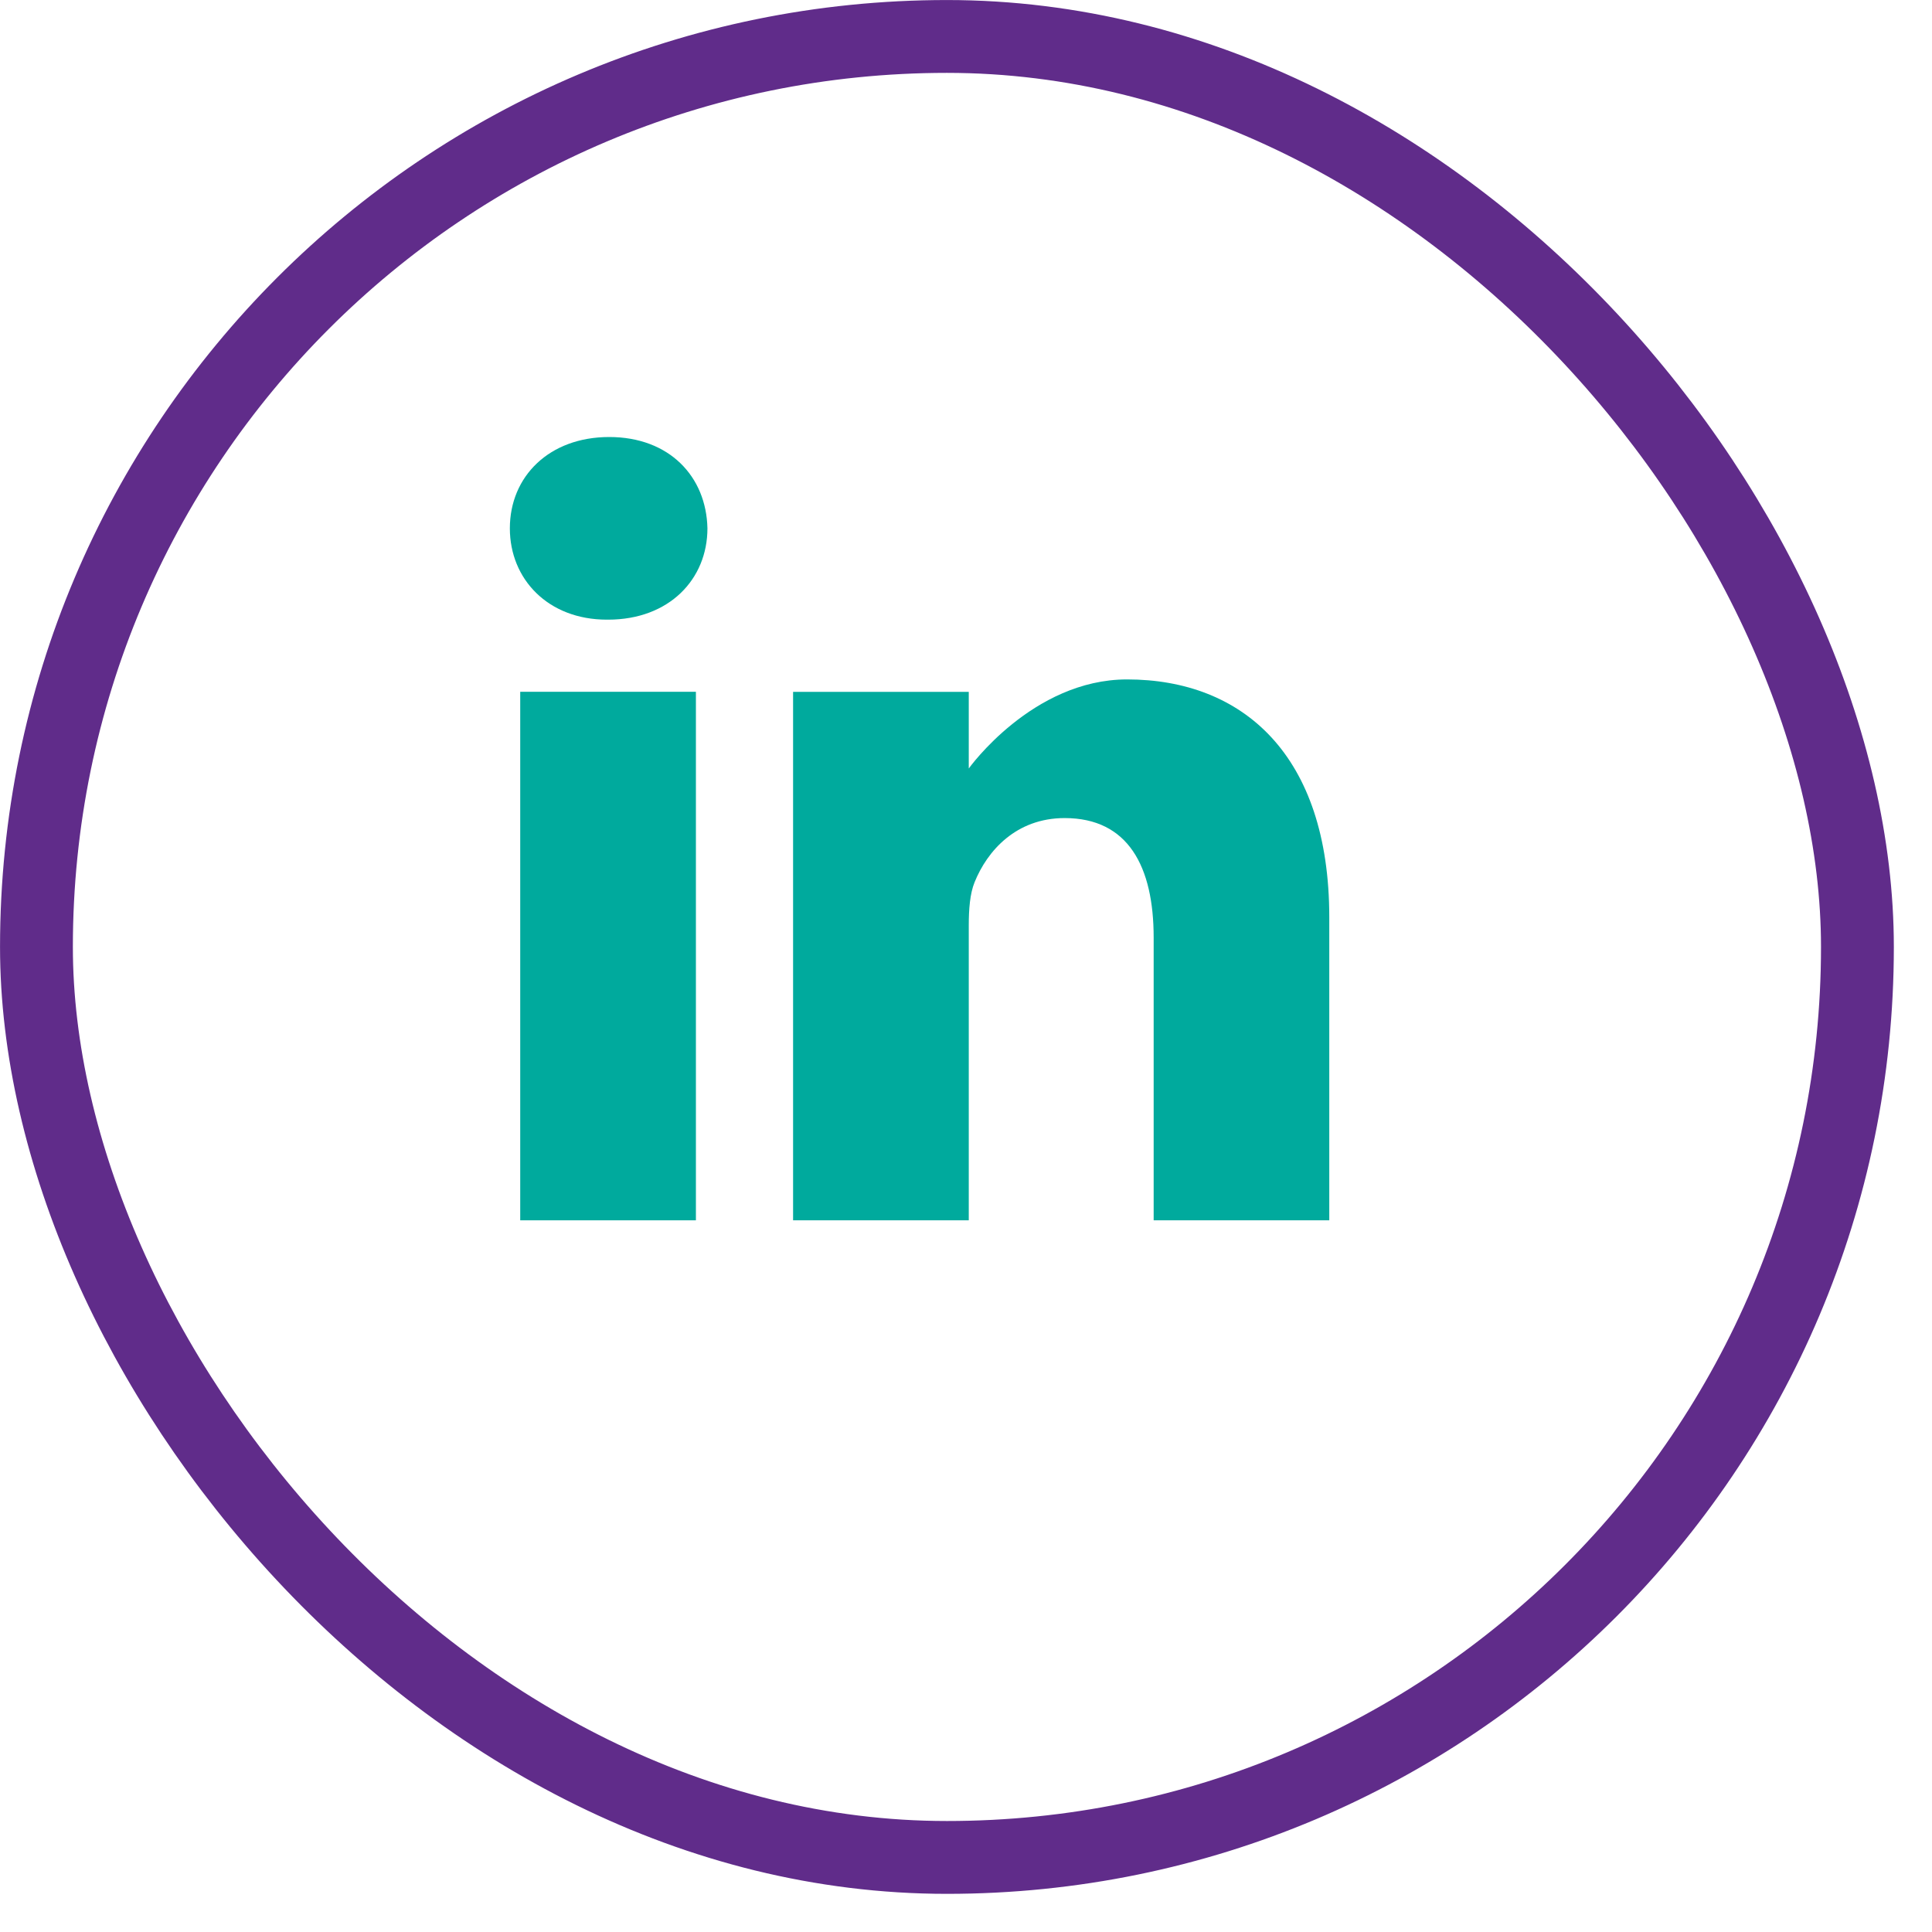
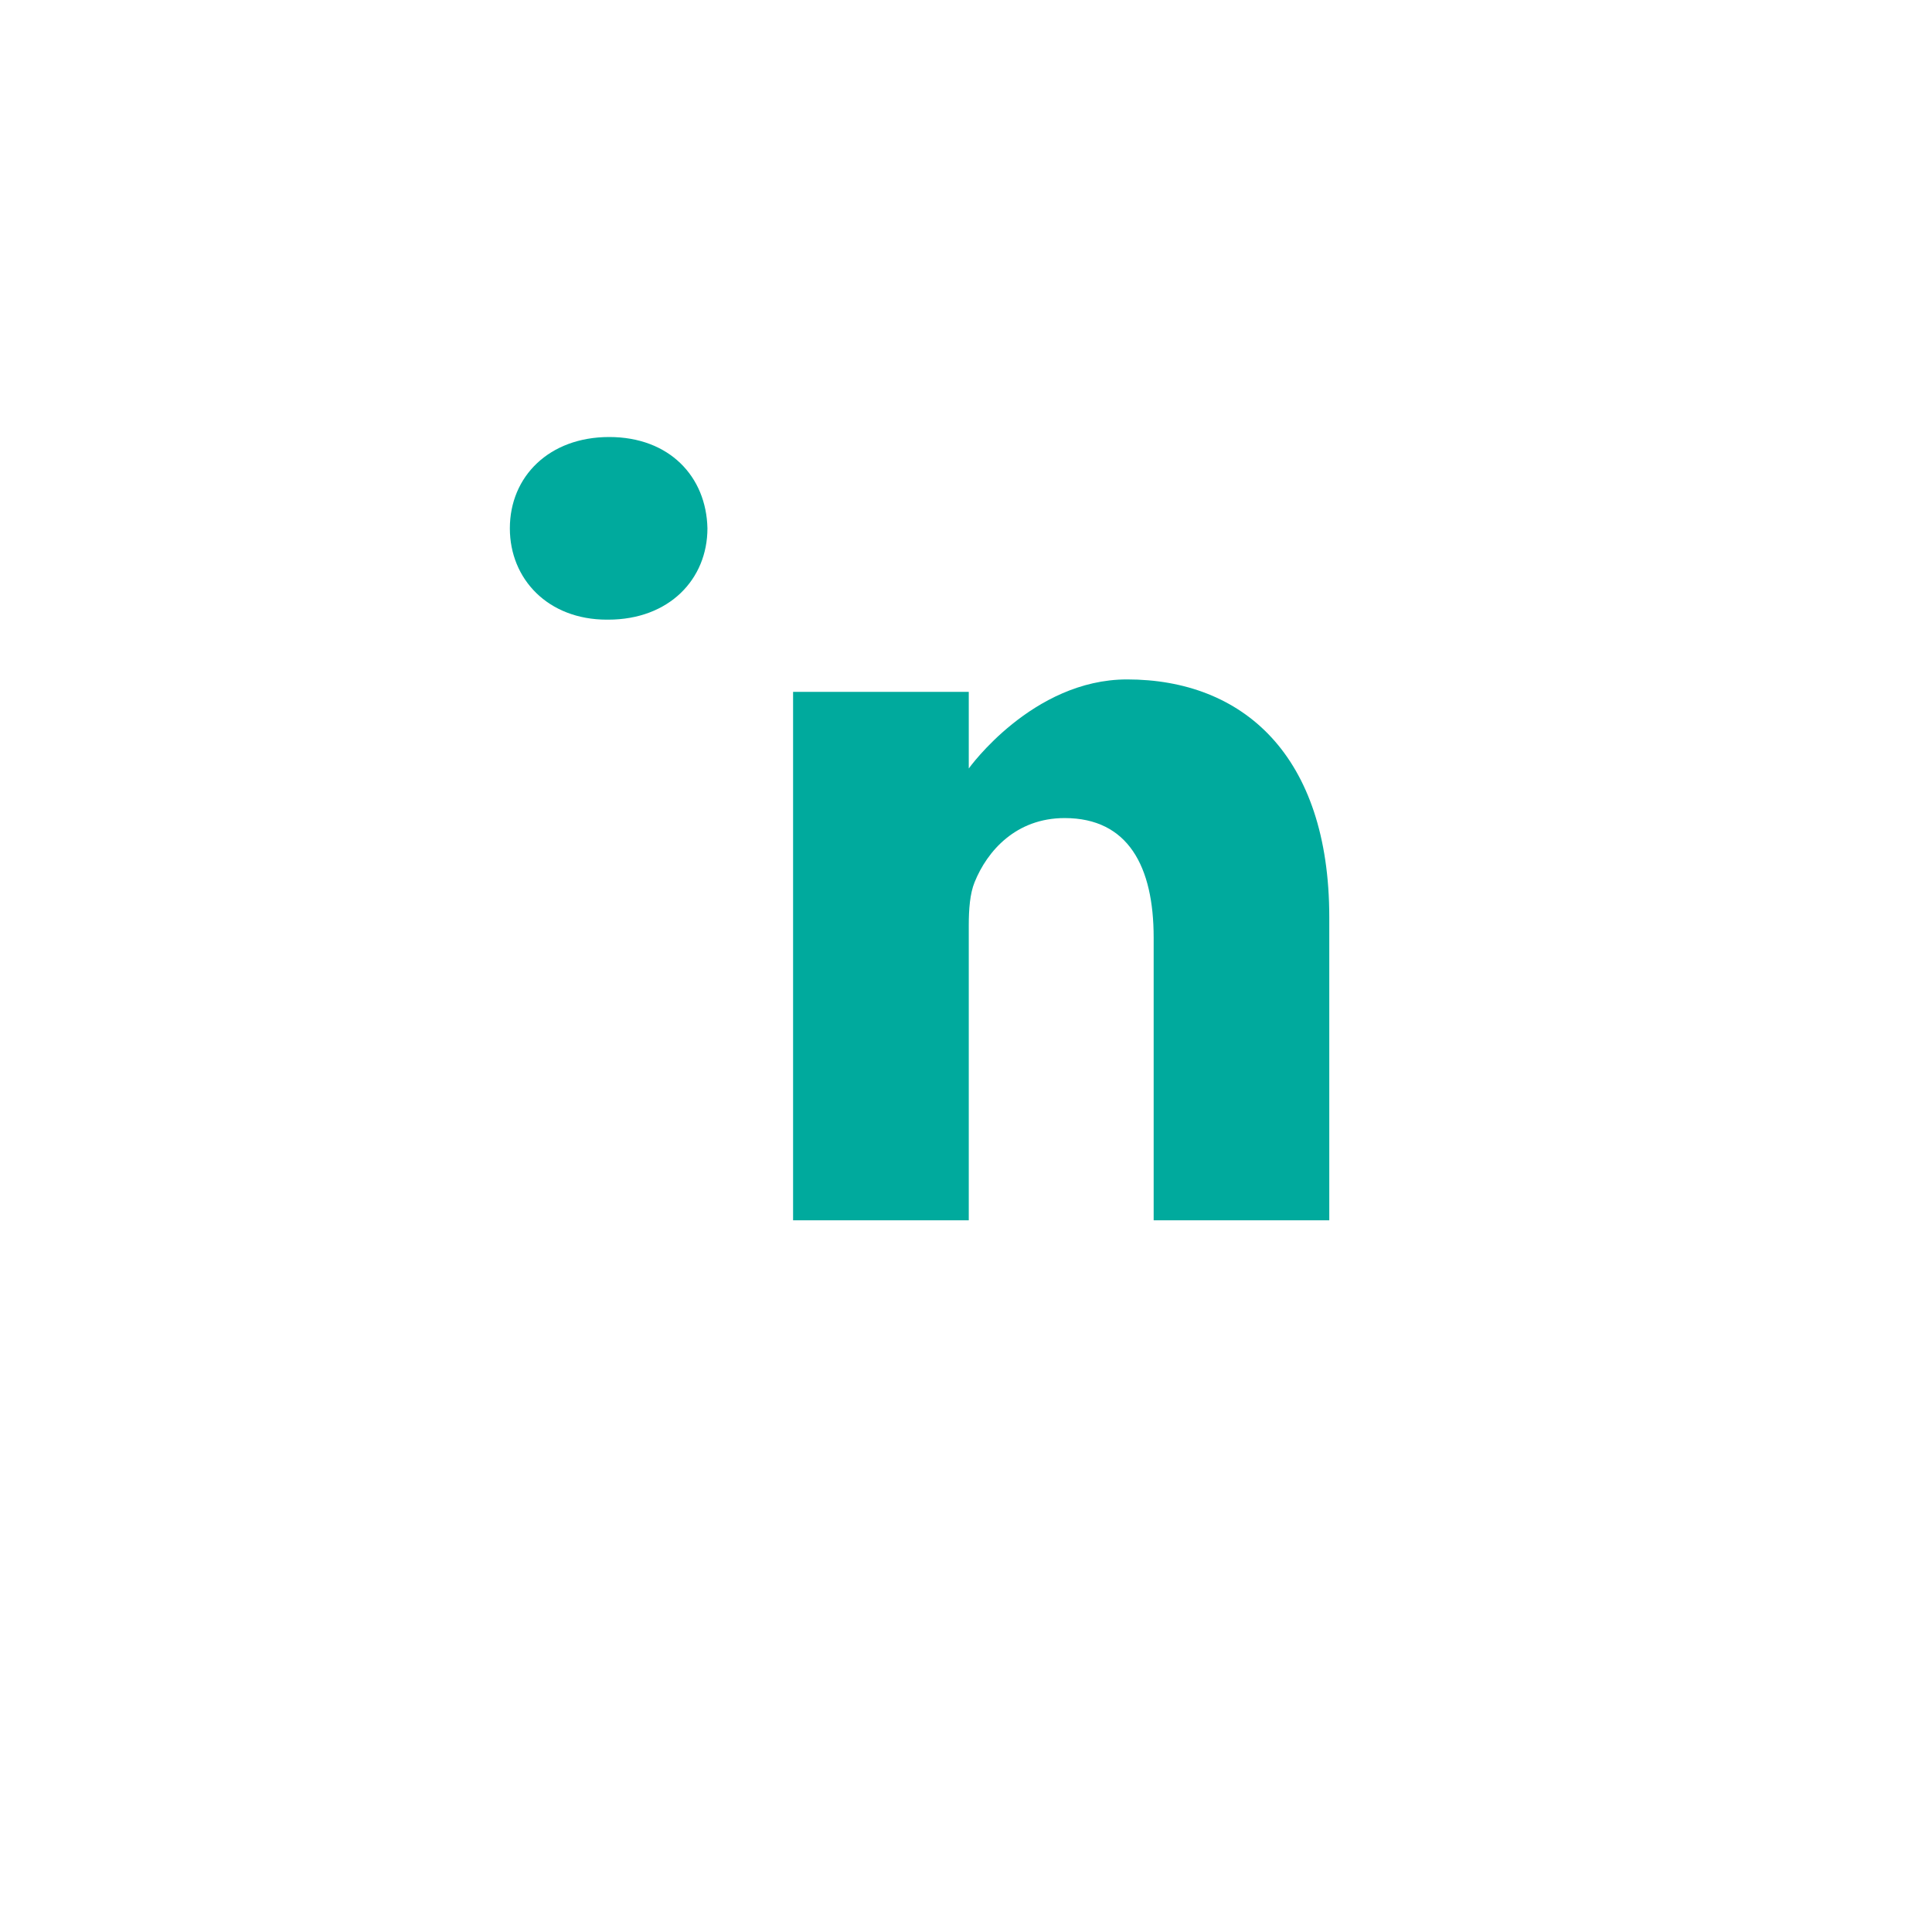
<svg xmlns="http://www.w3.org/2000/svg" width="30" height="30" viewBox="0 0 30 30" fill="none">
-   <rect x="0.566" y="0.566" width="28.276" height="28.276" rx="14.138" stroke="#602C8A" stroke-width="1.131" />
  <path d="M9.46 6.786C8.527 6.786 7.917 7.399 7.917 8.204C7.917 8.992 8.509 9.622 9.424 9.622H9.442C10.393 9.622 10.985 8.992 10.985 8.204C10.968 7.399 10.393 6.786 9.46 6.786Z" fill="#00AA9D" />
-   <path d="M8.078 10.742H10.806V18.949H8.078V10.742Z" fill="#00AA9D" />
  <path d="M17.501 10.55C16.03 10.55 15.043 11.933 15.043 11.933V10.743H12.315V18.949H15.043V14.366C15.043 14.121 15.061 13.876 15.133 13.7C15.33 13.211 15.779 12.703 16.532 12.703C17.519 12.703 17.914 13.456 17.914 14.559V18.949H20.641V14.244C20.641 11.723 19.296 10.55 17.501 10.55Z" fill="#00AA9D" />
</svg>